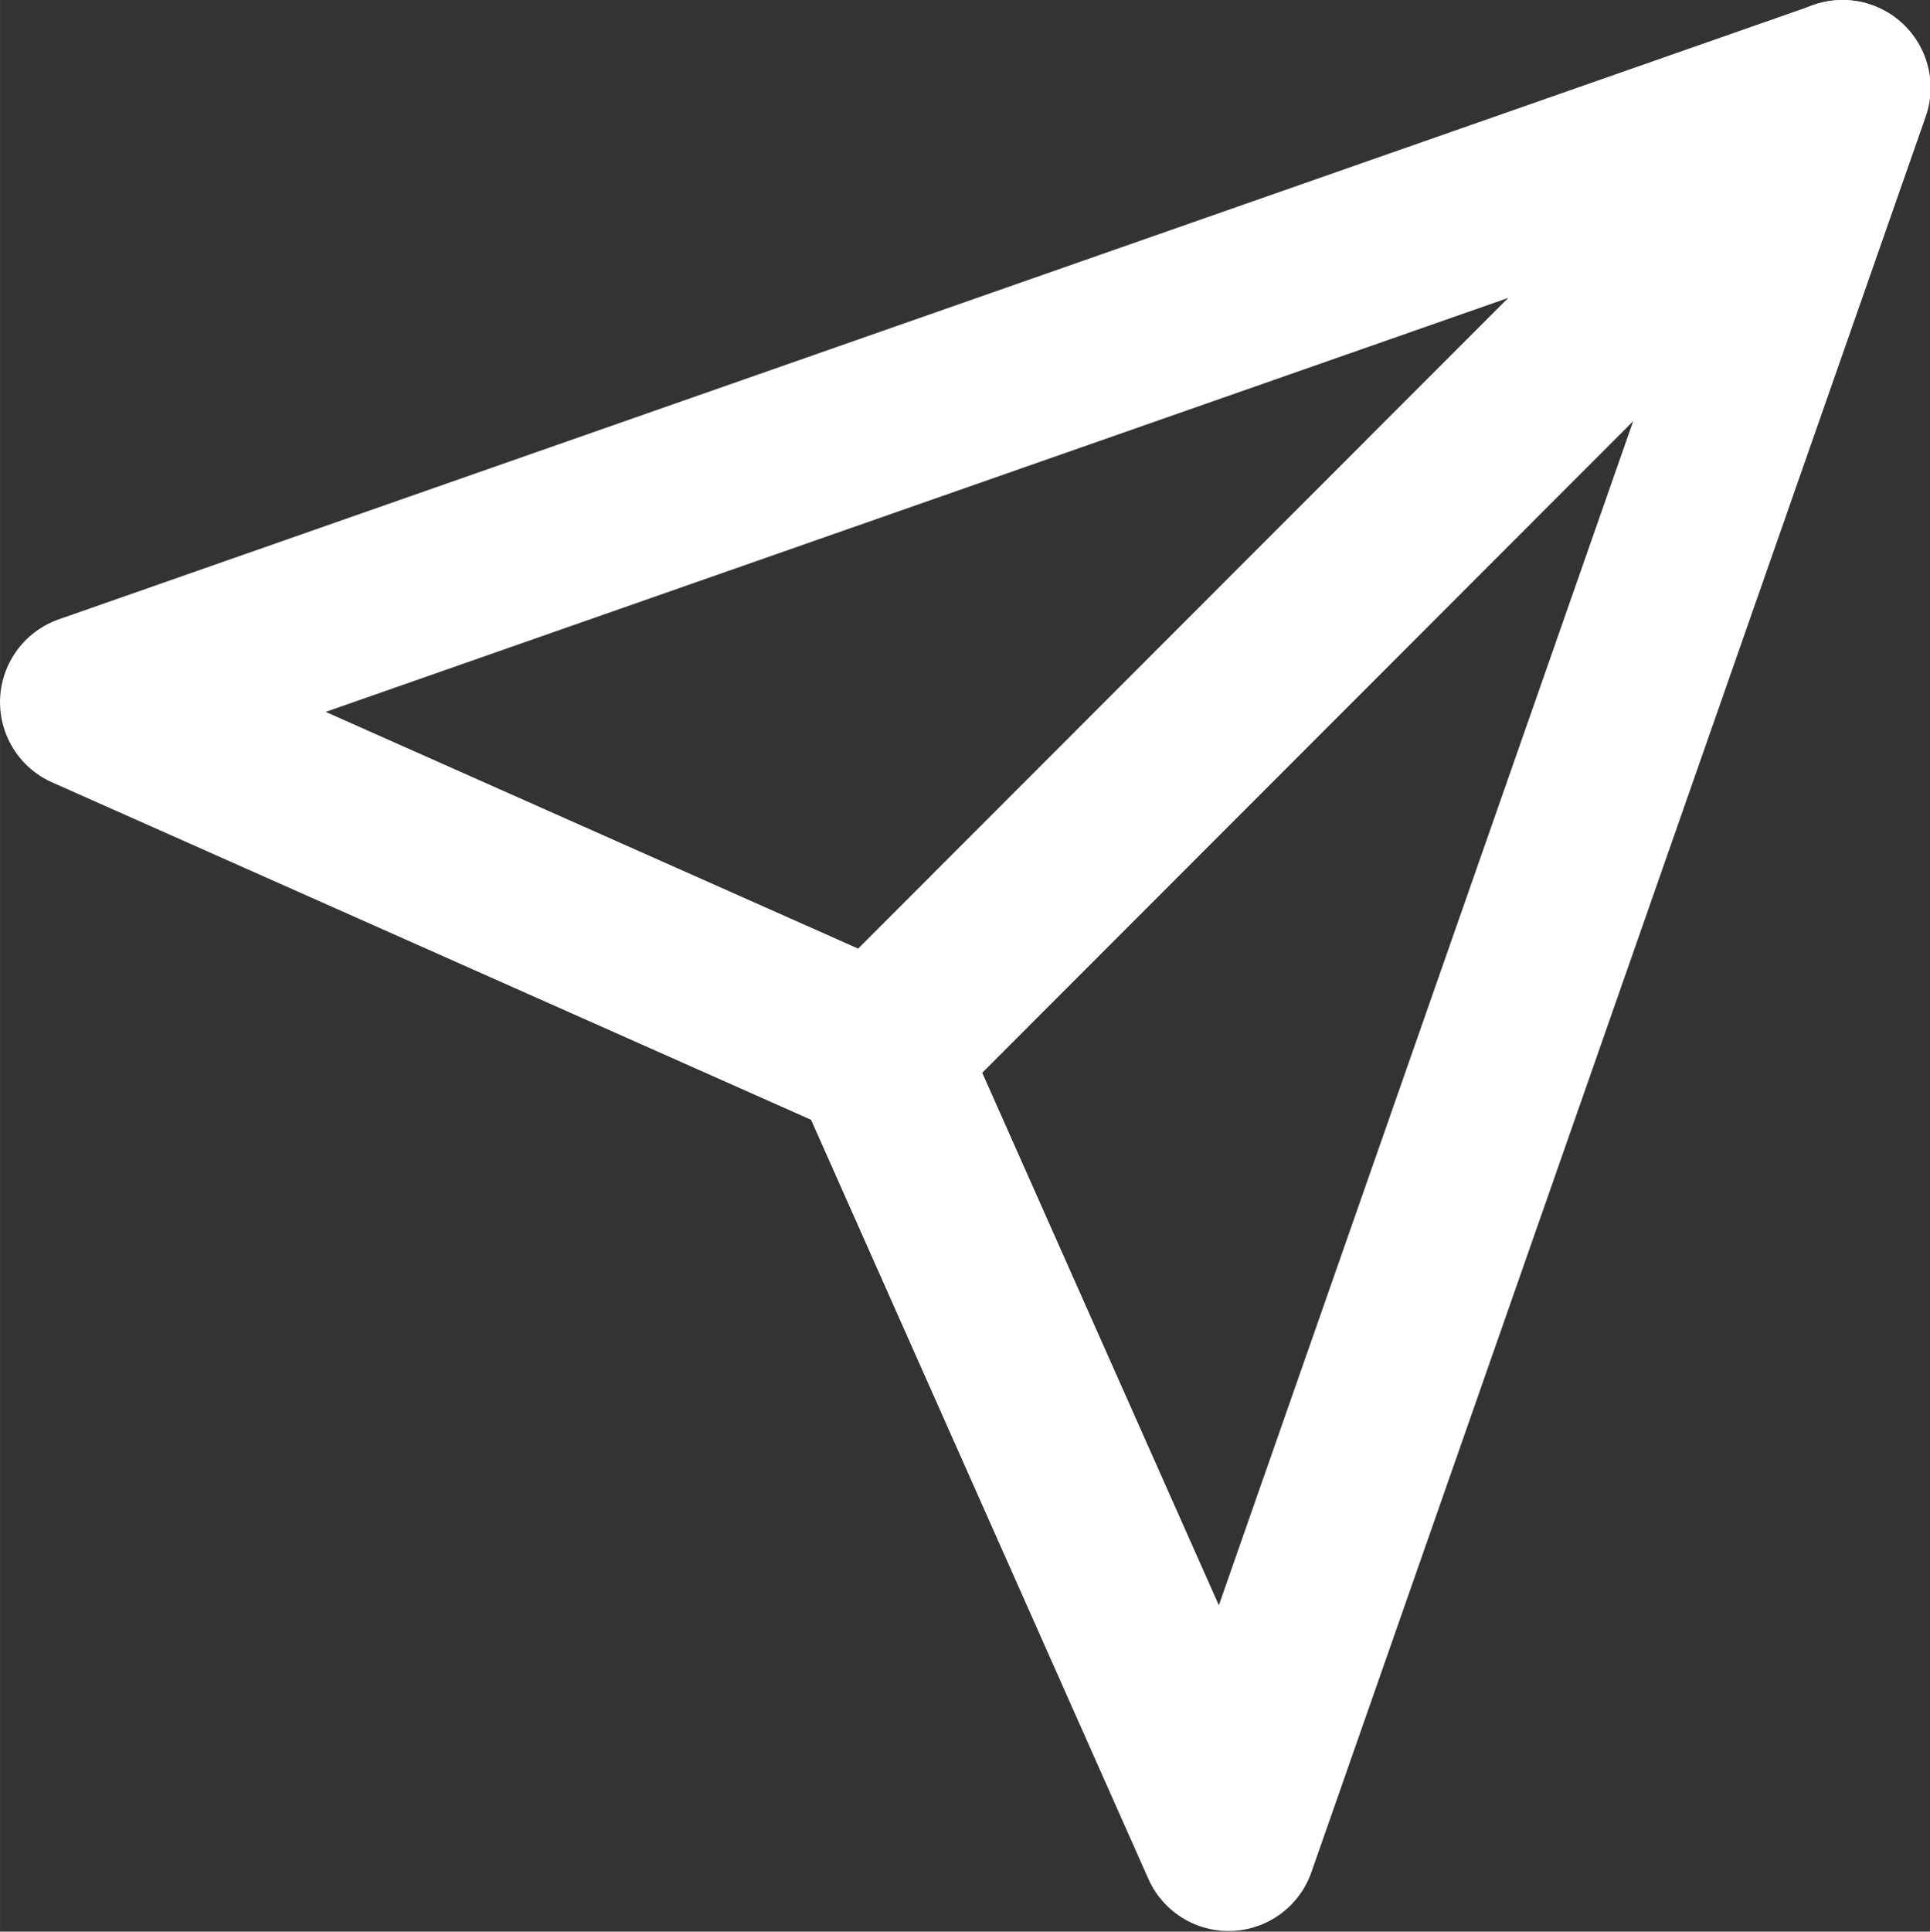
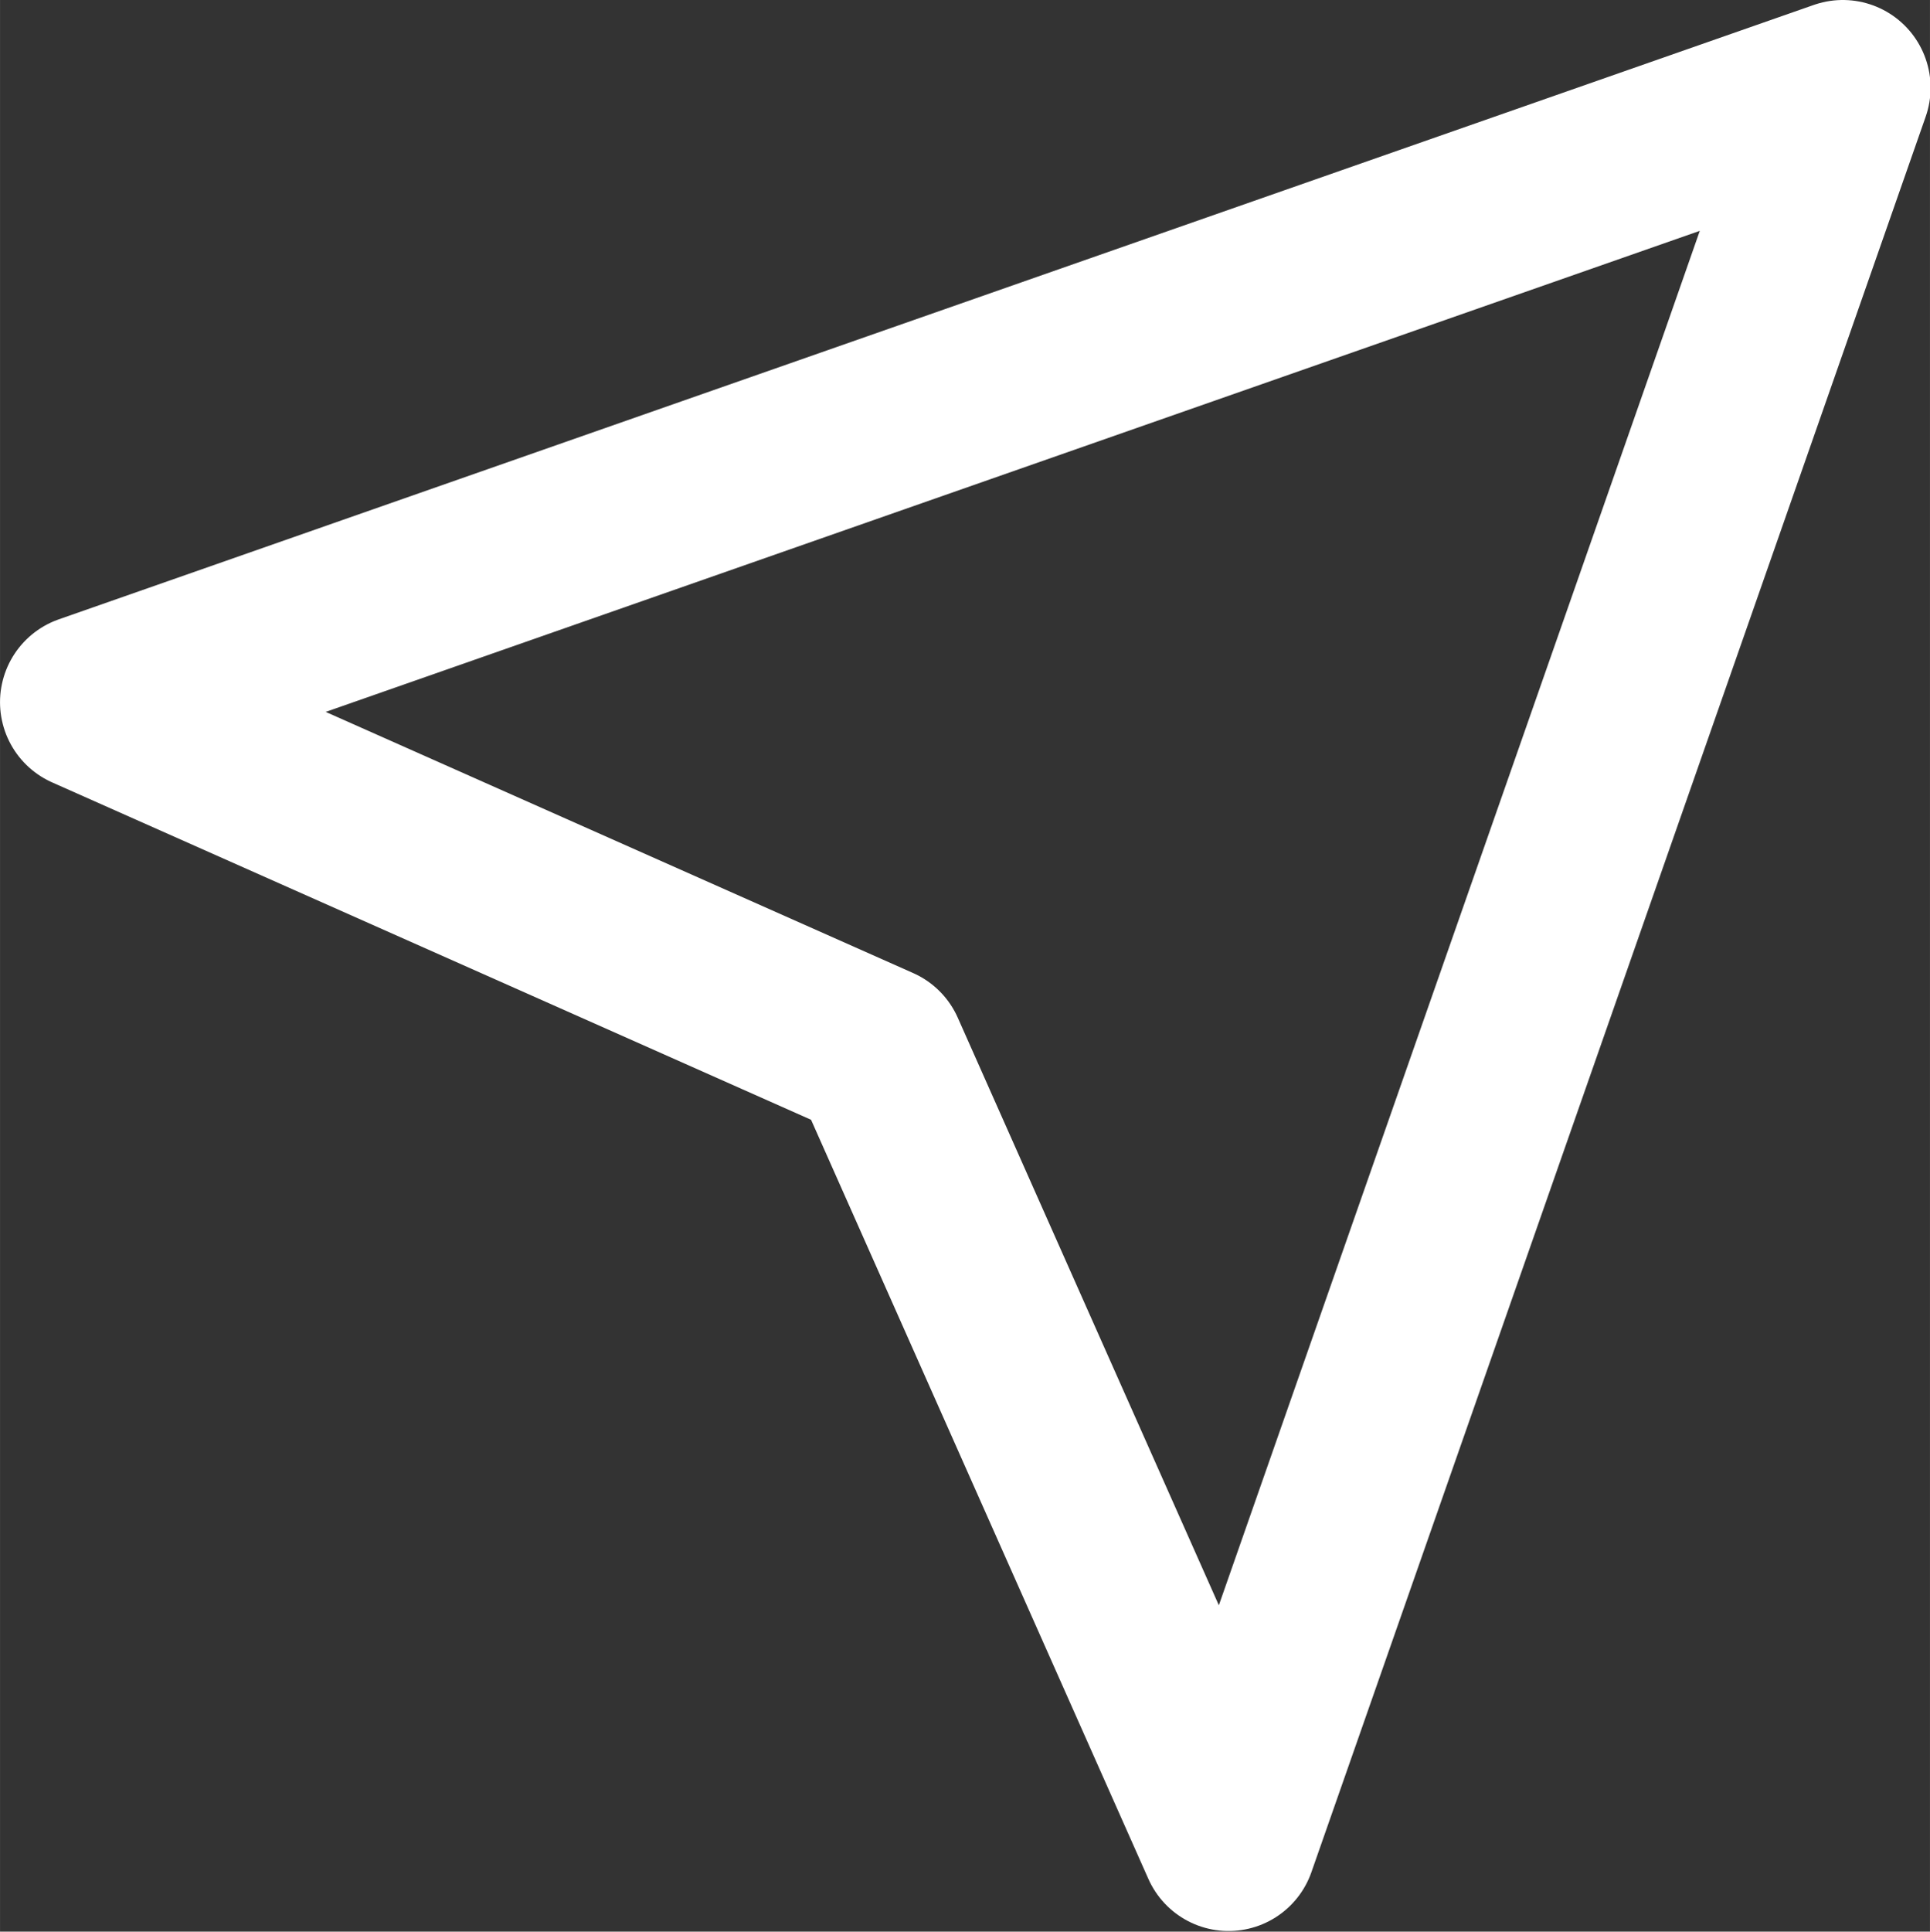
<svg xmlns="http://www.w3.org/2000/svg" class="feather feather-send" width="15" height="15.009" fill="none" stroke="#ffffff" stroke-linecap="round" stroke-linejoin="round" stroke-width="2" version="1.1" viewBox="0 0 22.499 22.513">
  <rect x="0" y="0" width="22.499" height="22.513" fill="#333333" stroke="none" />
-   <line x1="21.476" x2="10.227" y1="1.023" y2="12.28" style="stroke-width:2.046" />
  <polygon transform="matrix(1.023 0 0 1.023 -1.023 -1.023)" points="22 2 15 22 11 13 2 9" />
</svg>